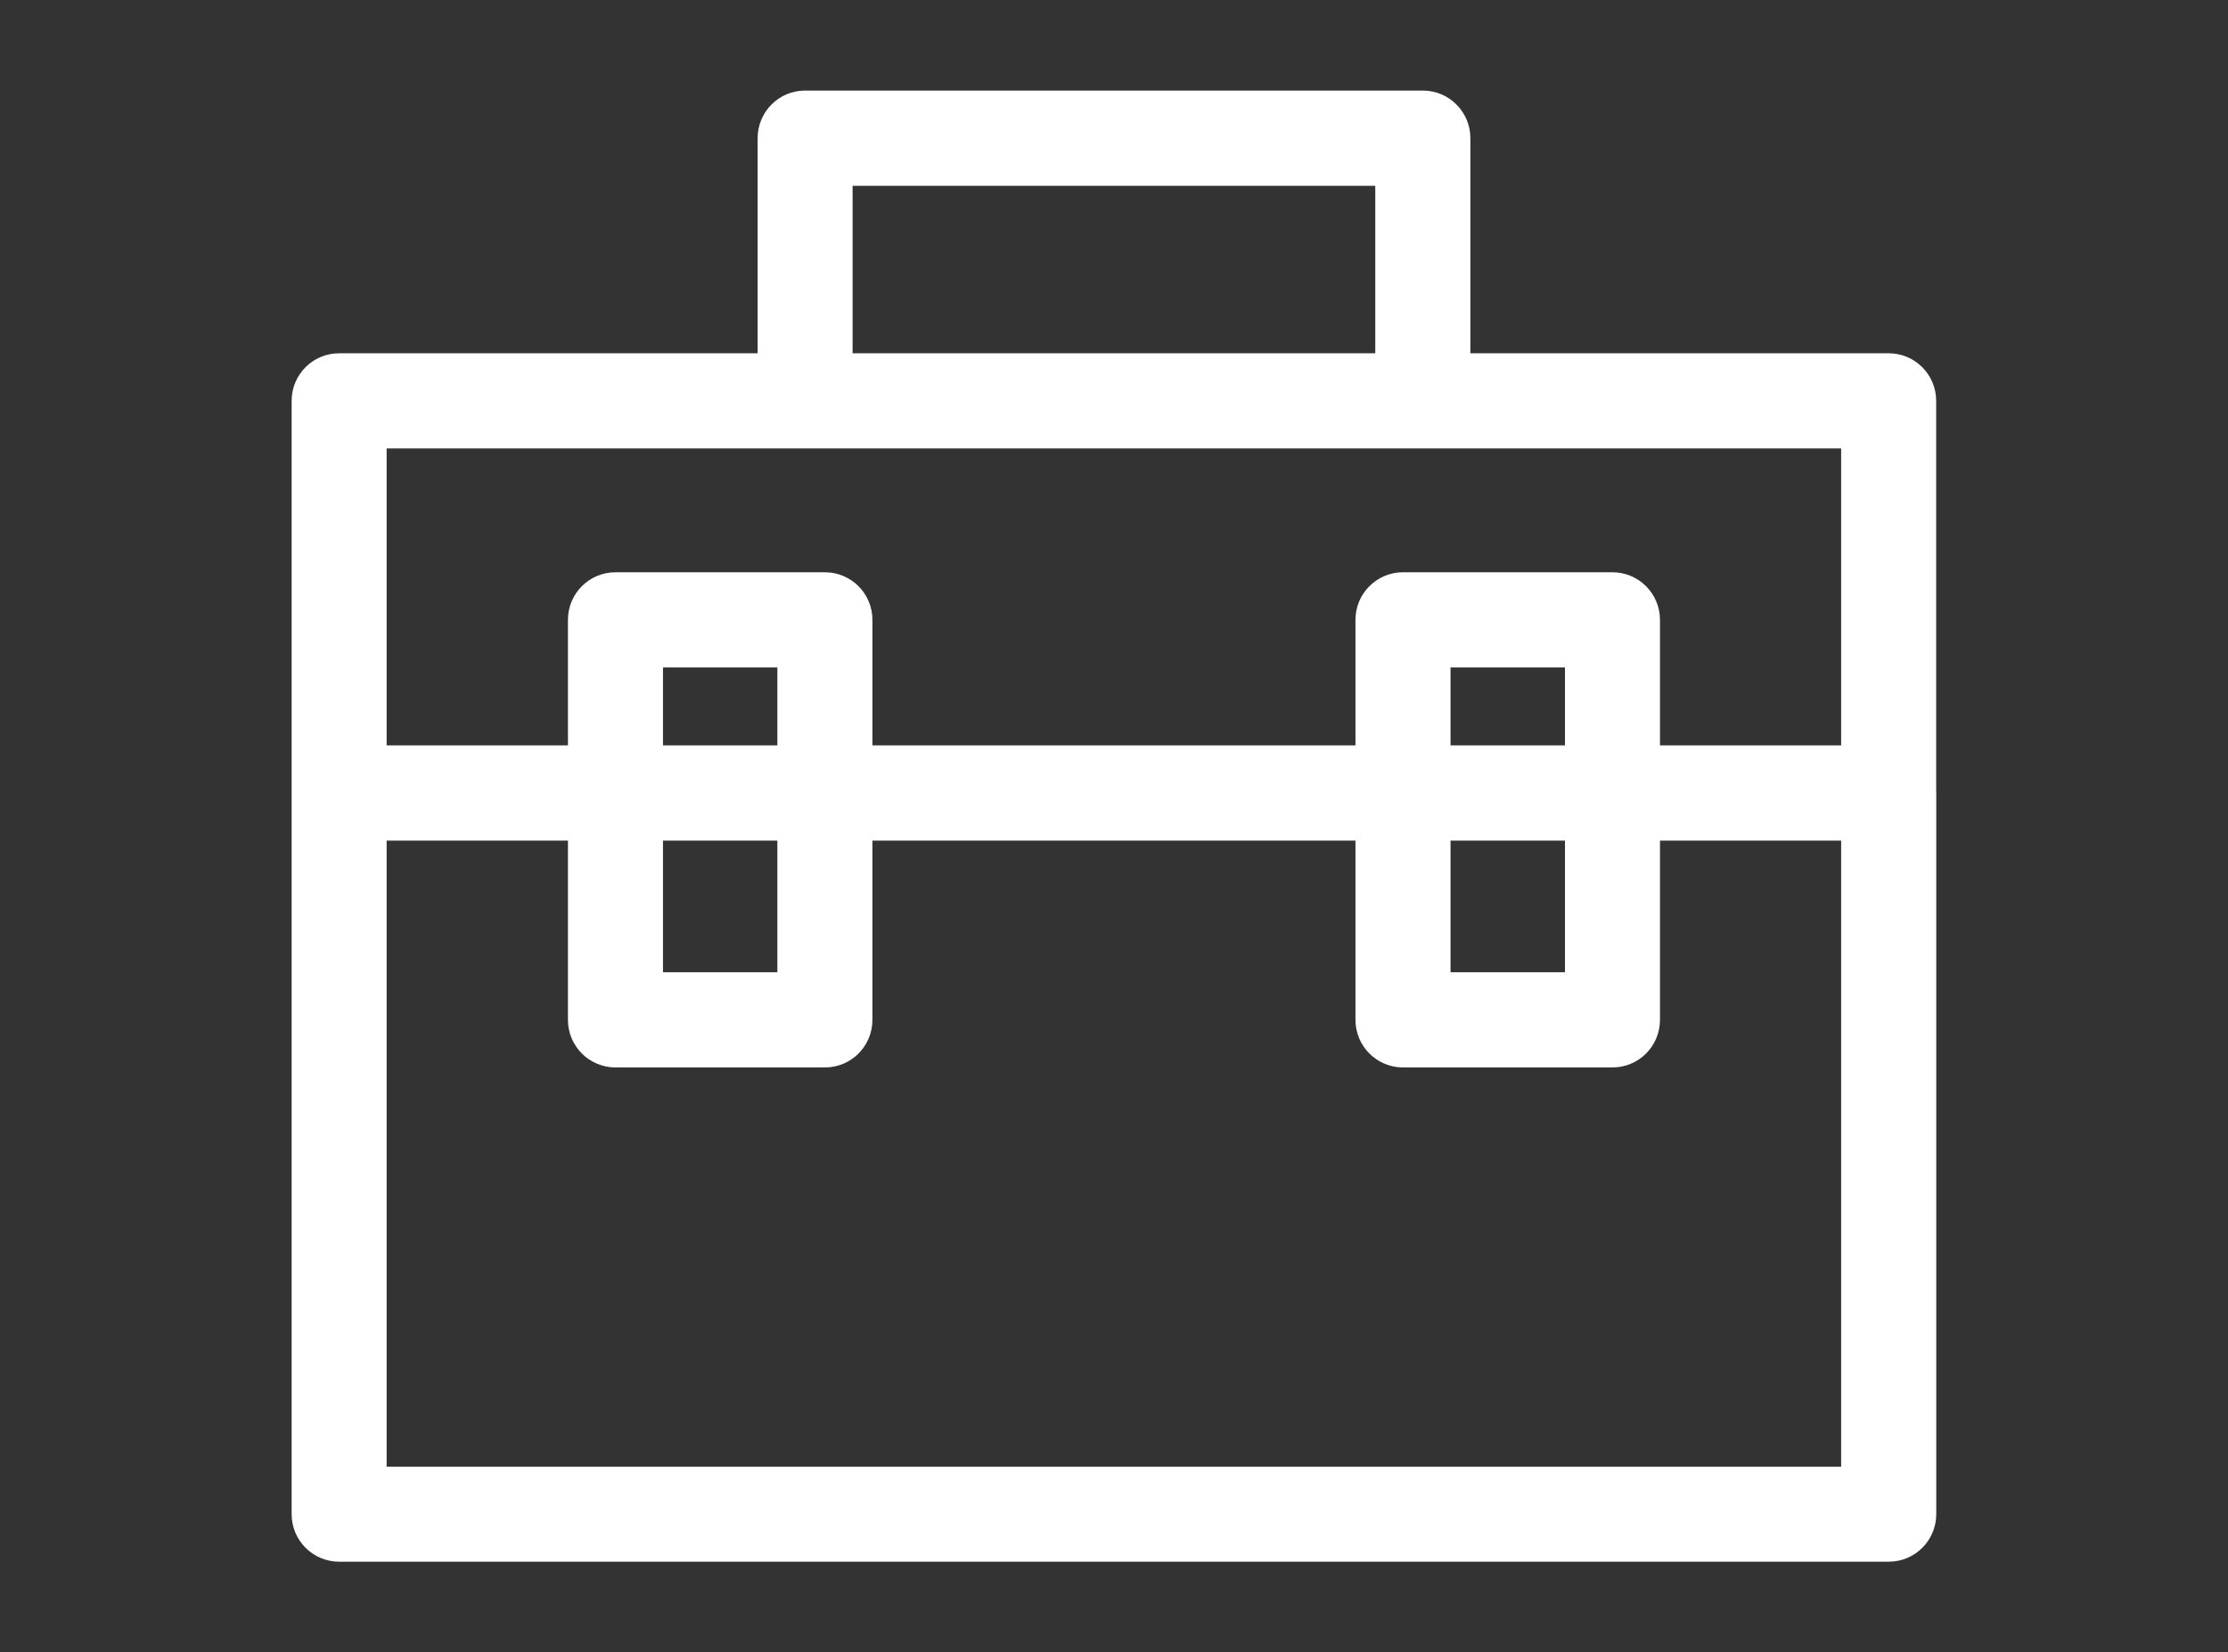
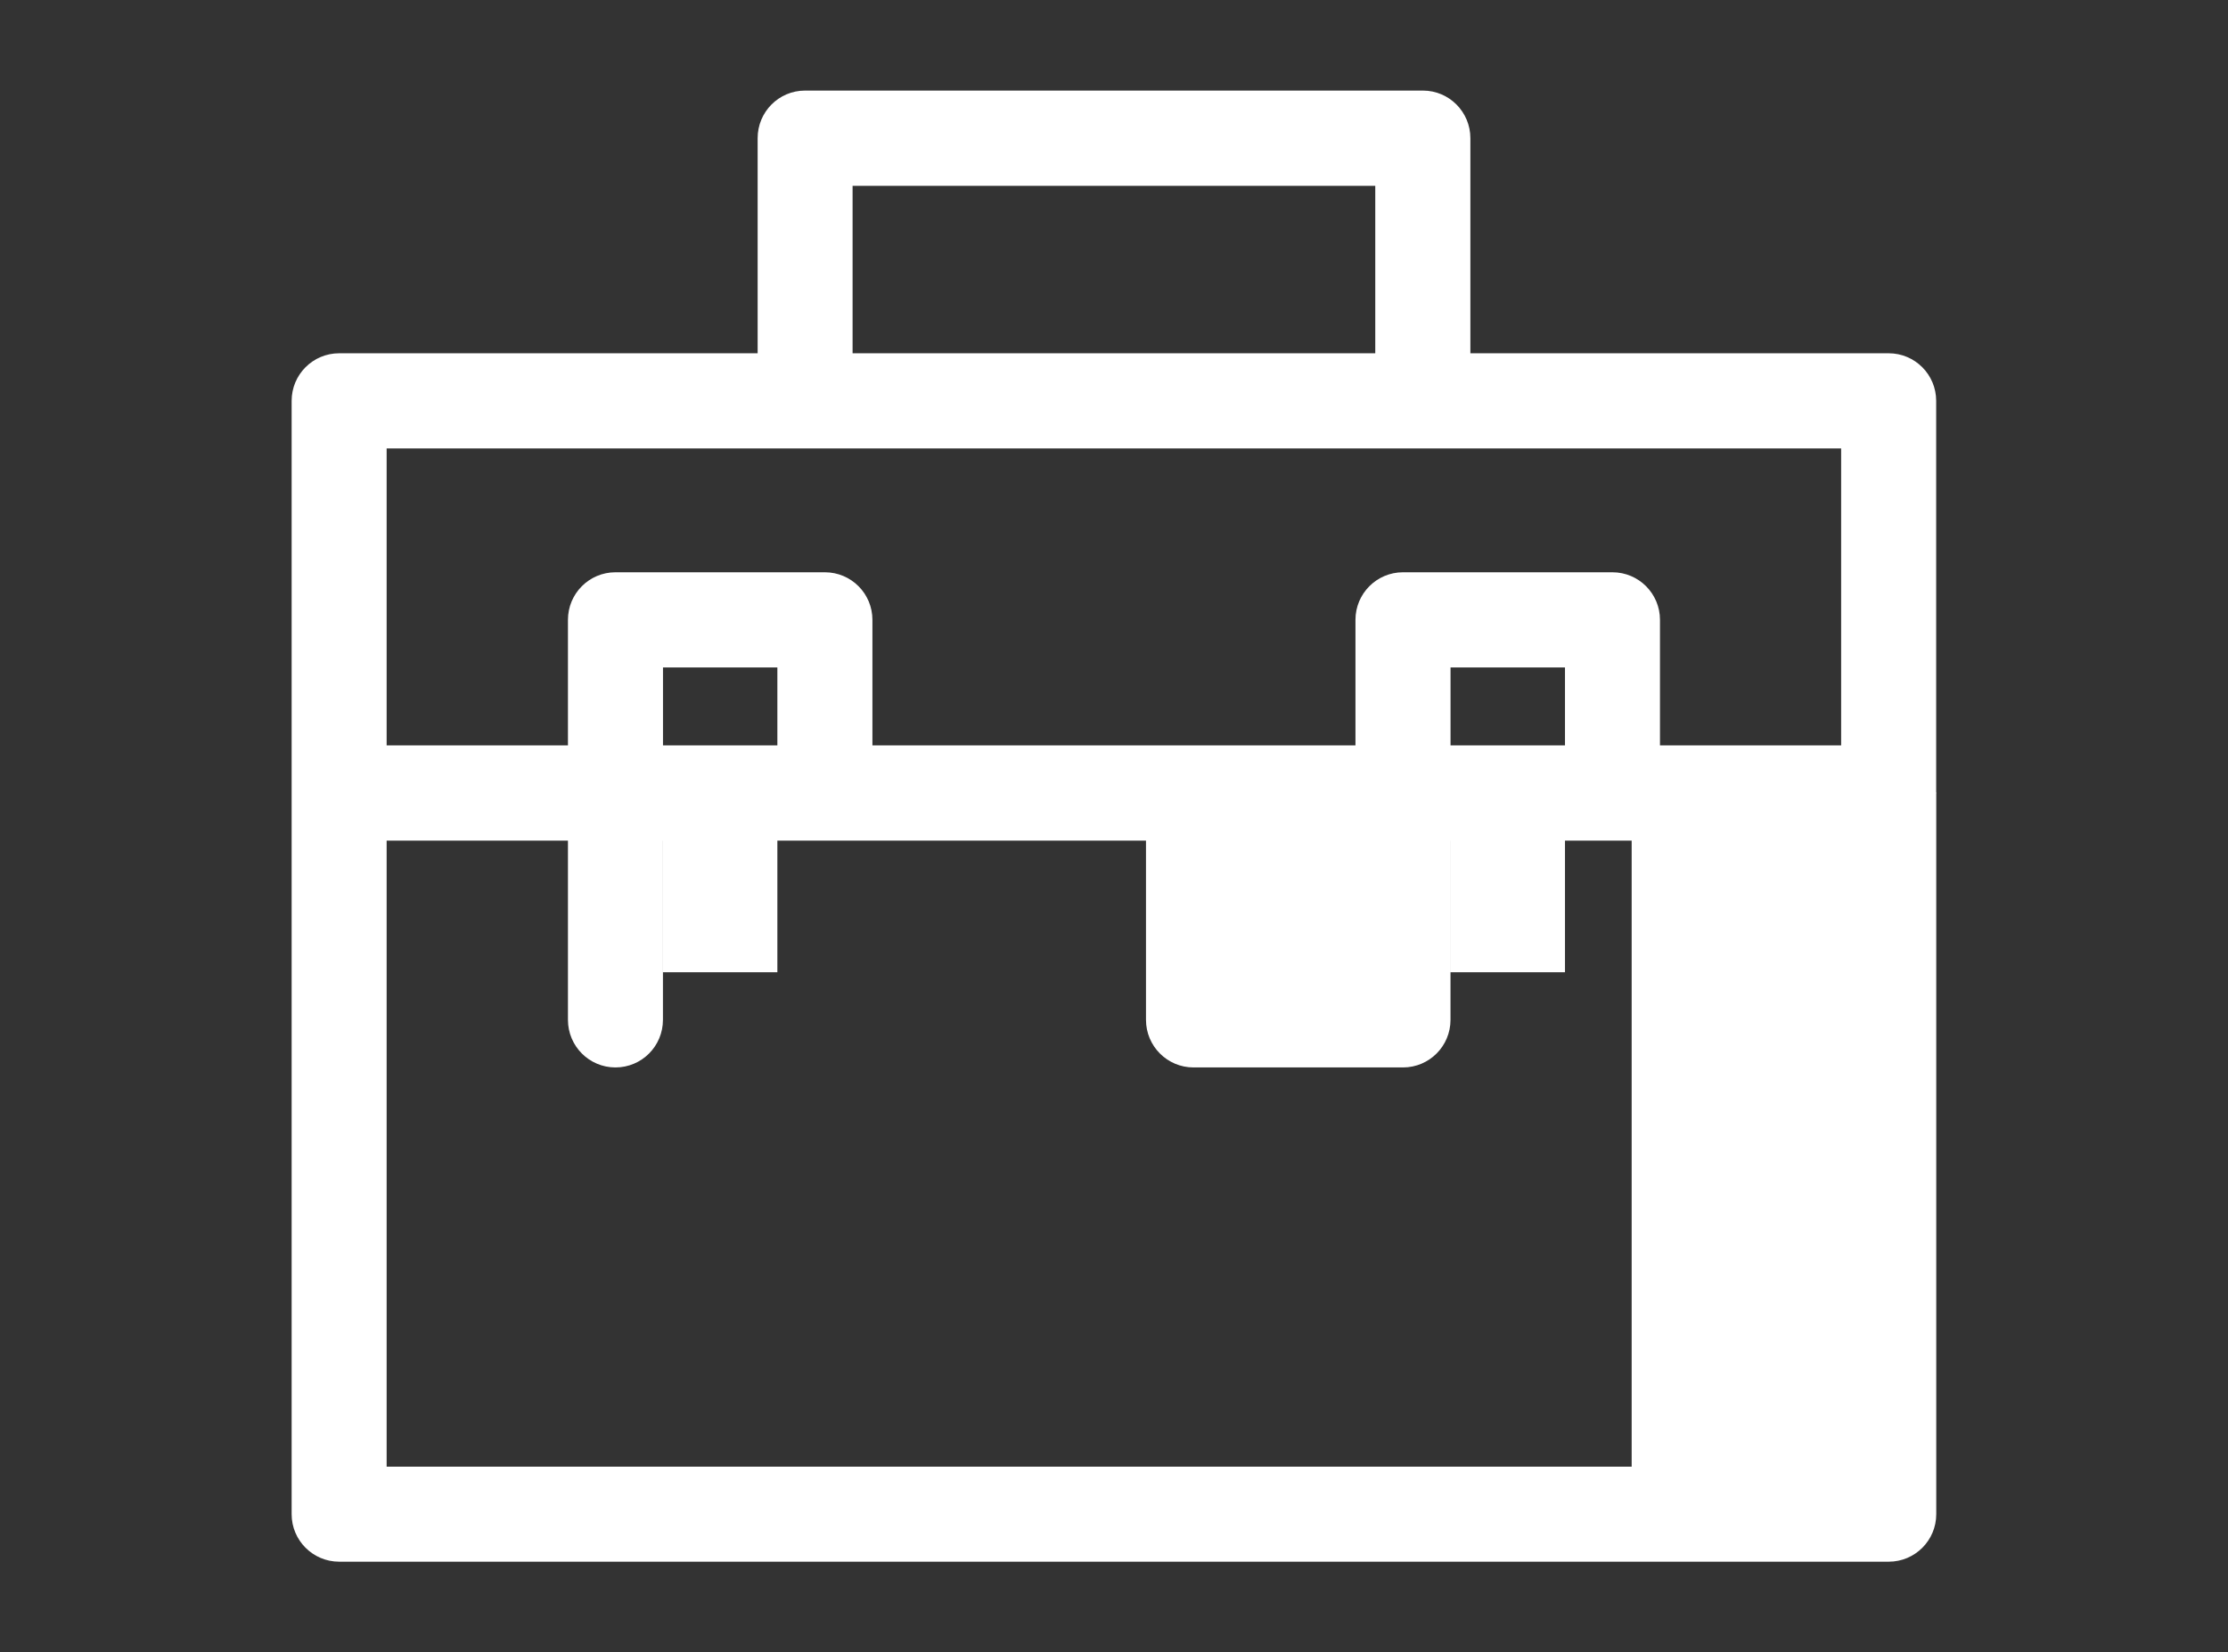
<svg xmlns="http://www.w3.org/2000/svg" version="1.1" id="Layer_1" x="0px" y="0px" width="151px" height="112px" viewBox="0 0 151 112" enable-background="new 0 0 151 112" xml:space="preserve">
  <rect x="0" y="0" width="151" height="112" fill="#333333" stroke="none" />
-   <path fill="#FFFFFF" d="M131.234,53.754c0-0.025-0.012-0.049-0.012-0.08V27.172c0-1.779-1.439-3.225-3.219-3.225H99.653V9.367  c0-1.781-1.439-3.227-3.216-3.227H54.563c-1.783,0-3.215,1.445-3.215,3.227v14.58H22.988c-1.785,0-3.223,1.445-3.223,3.225v75.467  c0,1.779,1.443,3.221,3.223,3.221h105.02c1.779,0,3.219-1.443,3.219-3.221V53.832C131.223,53.803,131.234,53.779,131.234,53.754z   M57.783,12.594h35.424v11.354H57.783V12.594z M124.781,30.398v20.129h-12.278v-8.512c0-1.779-1.443-3.223-3.22-3.223H95.085  c-1.78,0-3.22,1.445-3.22,3.223v8.512H59.127v-8.512c0-1.779-1.439-3.223-3.219-3.223H41.711c-1.781,0-3.219,1.445-3.219,3.223  v8.512H26.204V30.398H124.781z M98.308,56.98h7.757v8.924h-7.757V56.98z M98.308,50.527v-5.285h7.757v5.285H98.308z M44.933,56.98  h7.752v8.924h-7.752V56.98z M44.933,50.527v-5.285h7.752v5.285H44.933z M26.204,99.418V56.982h12.288v12.148  c0,1.785,1.441,3.227,3.219,3.227h14.197c1.785,0,3.219-1.443,3.219-3.227V56.982h32.738v12.148c0,1.785,1.443,3.227,3.22,3.227  h14.198c1.78,0,3.22-1.443,3.22-3.227V56.982h12.278v42.436H26.204z" />
+   <path fill="#FFFFFF" d="M131.234,53.754c0-0.025-0.012-0.049-0.012-0.08V27.172c0-1.779-1.439-3.225-3.219-3.225H99.653V9.367  c0-1.781-1.439-3.227-3.216-3.227H54.563c-1.783,0-3.215,1.445-3.215,3.227v14.58H22.988c-1.785,0-3.223,1.445-3.223,3.225v75.467  c0,1.779,1.443,3.221,3.223,3.221h105.02c1.779,0,3.219-1.443,3.219-3.221V53.832C131.223,53.803,131.234,53.779,131.234,53.754z   M57.783,12.594h35.424v11.354H57.783V12.594z M124.781,30.398v20.129h-12.278v-8.512c0-1.779-1.443-3.223-3.22-3.223H95.085  c-1.78,0-3.22,1.445-3.22,3.223v8.512H59.127v-8.512c0-1.779-1.439-3.223-3.219-3.223H41.711c-1.781,0-3.219,1.445-3.219,3.223  v8.512H26.204V30.398H124.781z M98.308,56.98h7.757v8.924h-7.757V56.98z M98.308,50.527v-5.285h7.757v5.285H98.308z M44.933,56.98  h7.752v8.924h-7.752V56.98z M44.933,50.527v-5.285h7.752v5.285H44.933z M26.204,99.418V56.982h12.288v12.148  c0,1.785,1.441,3.227,3.219,3.227c1.785,0,3.219-1.443,3.219-3.227V56.982h32.738v12.148c0,1.785,1.443,3.227,3.22,3.227  h14.198c1.78,0,3.22-1.443,3.22-3.227V56.982h12.278v42.436H26.204z" />
</svg>